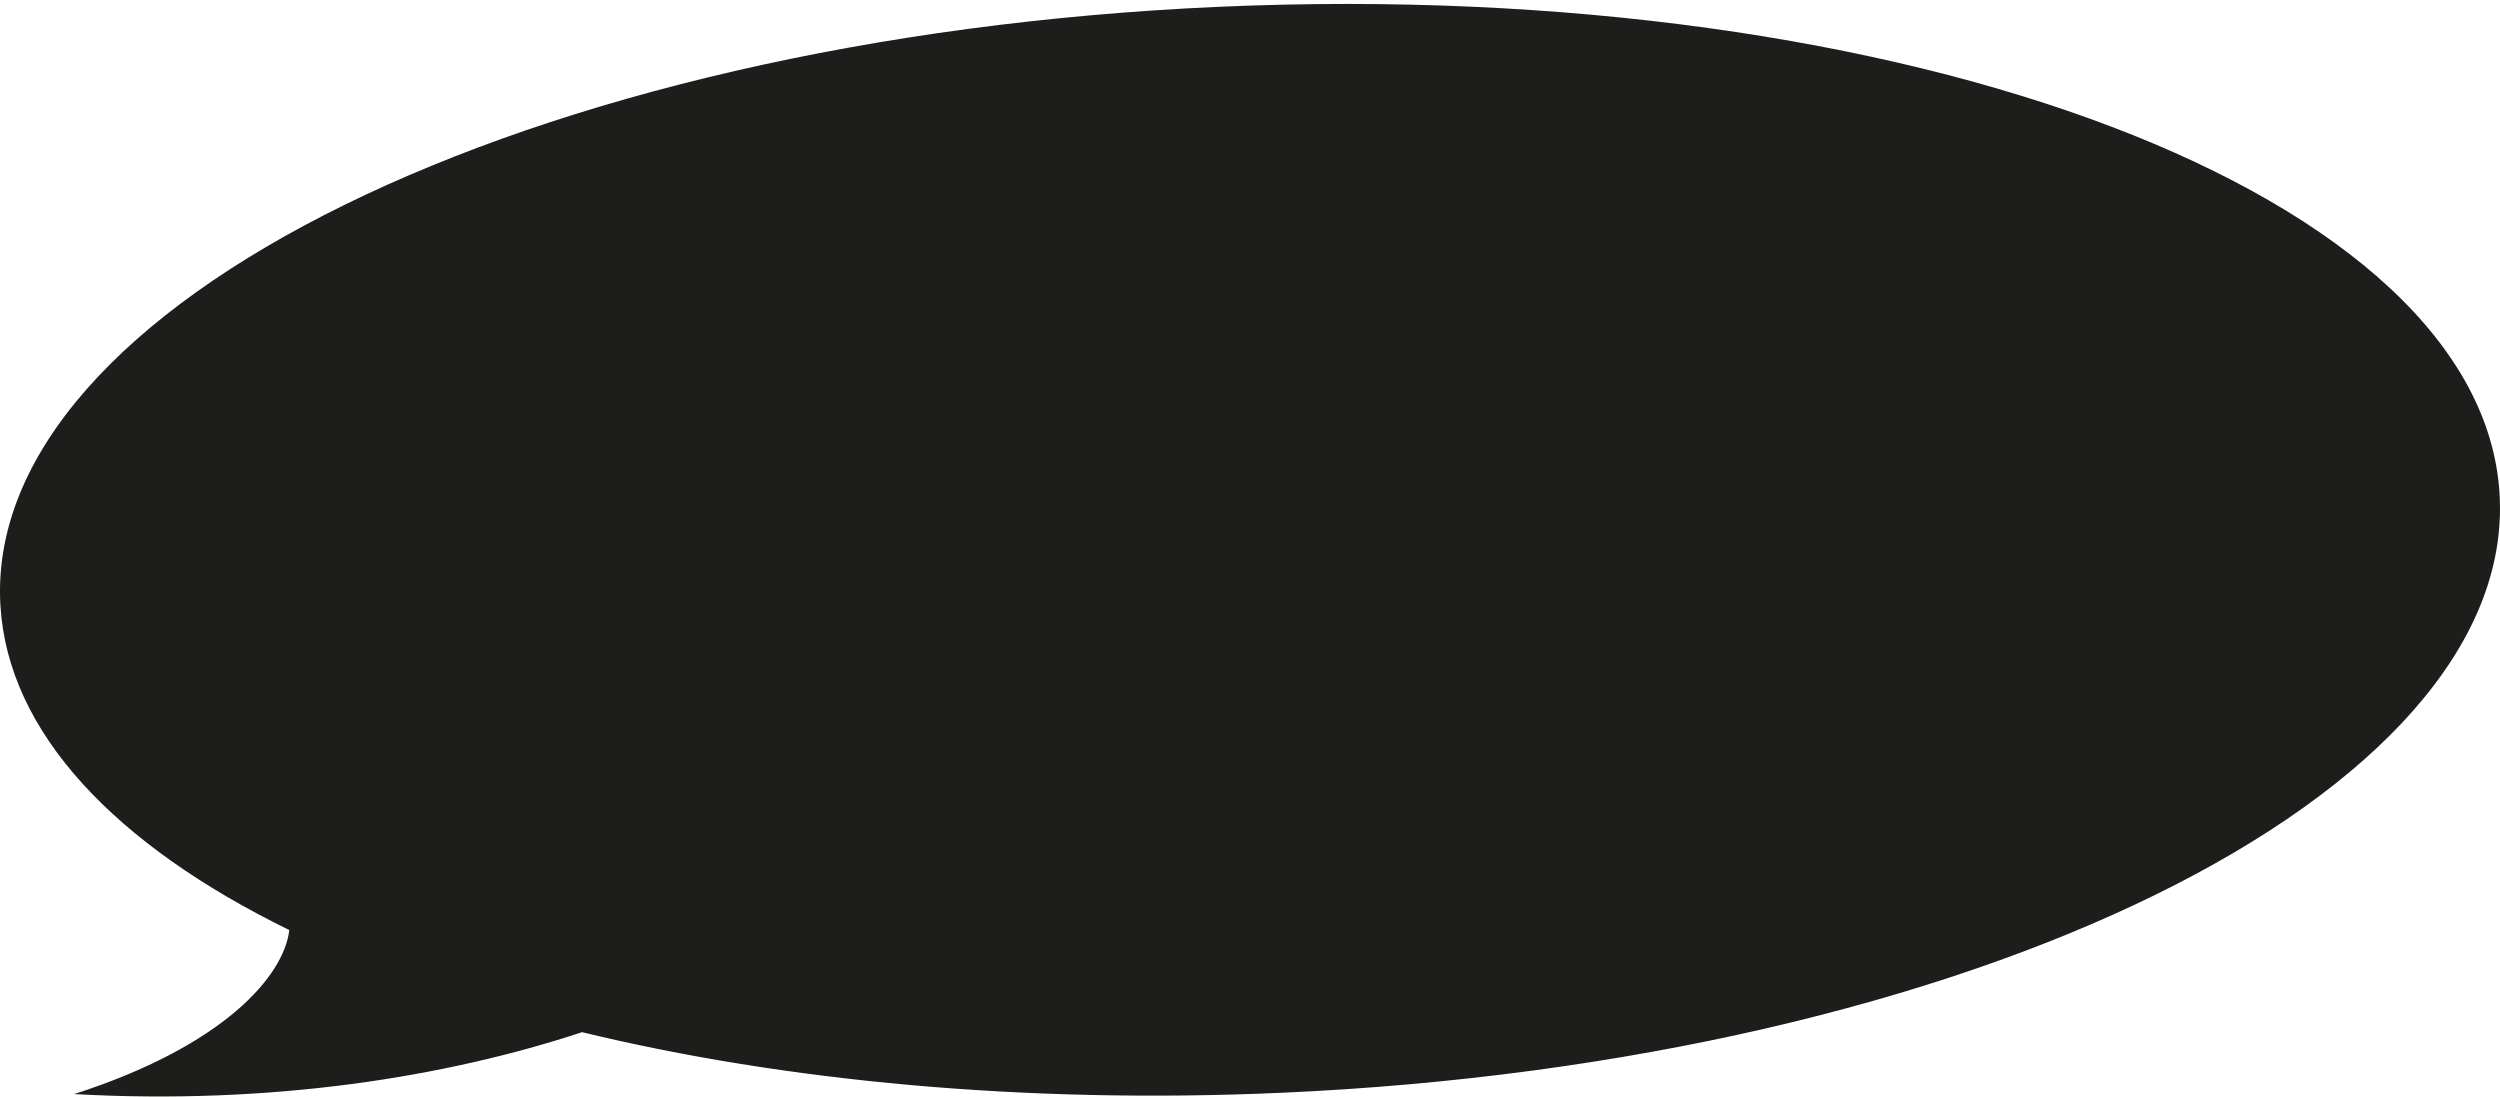
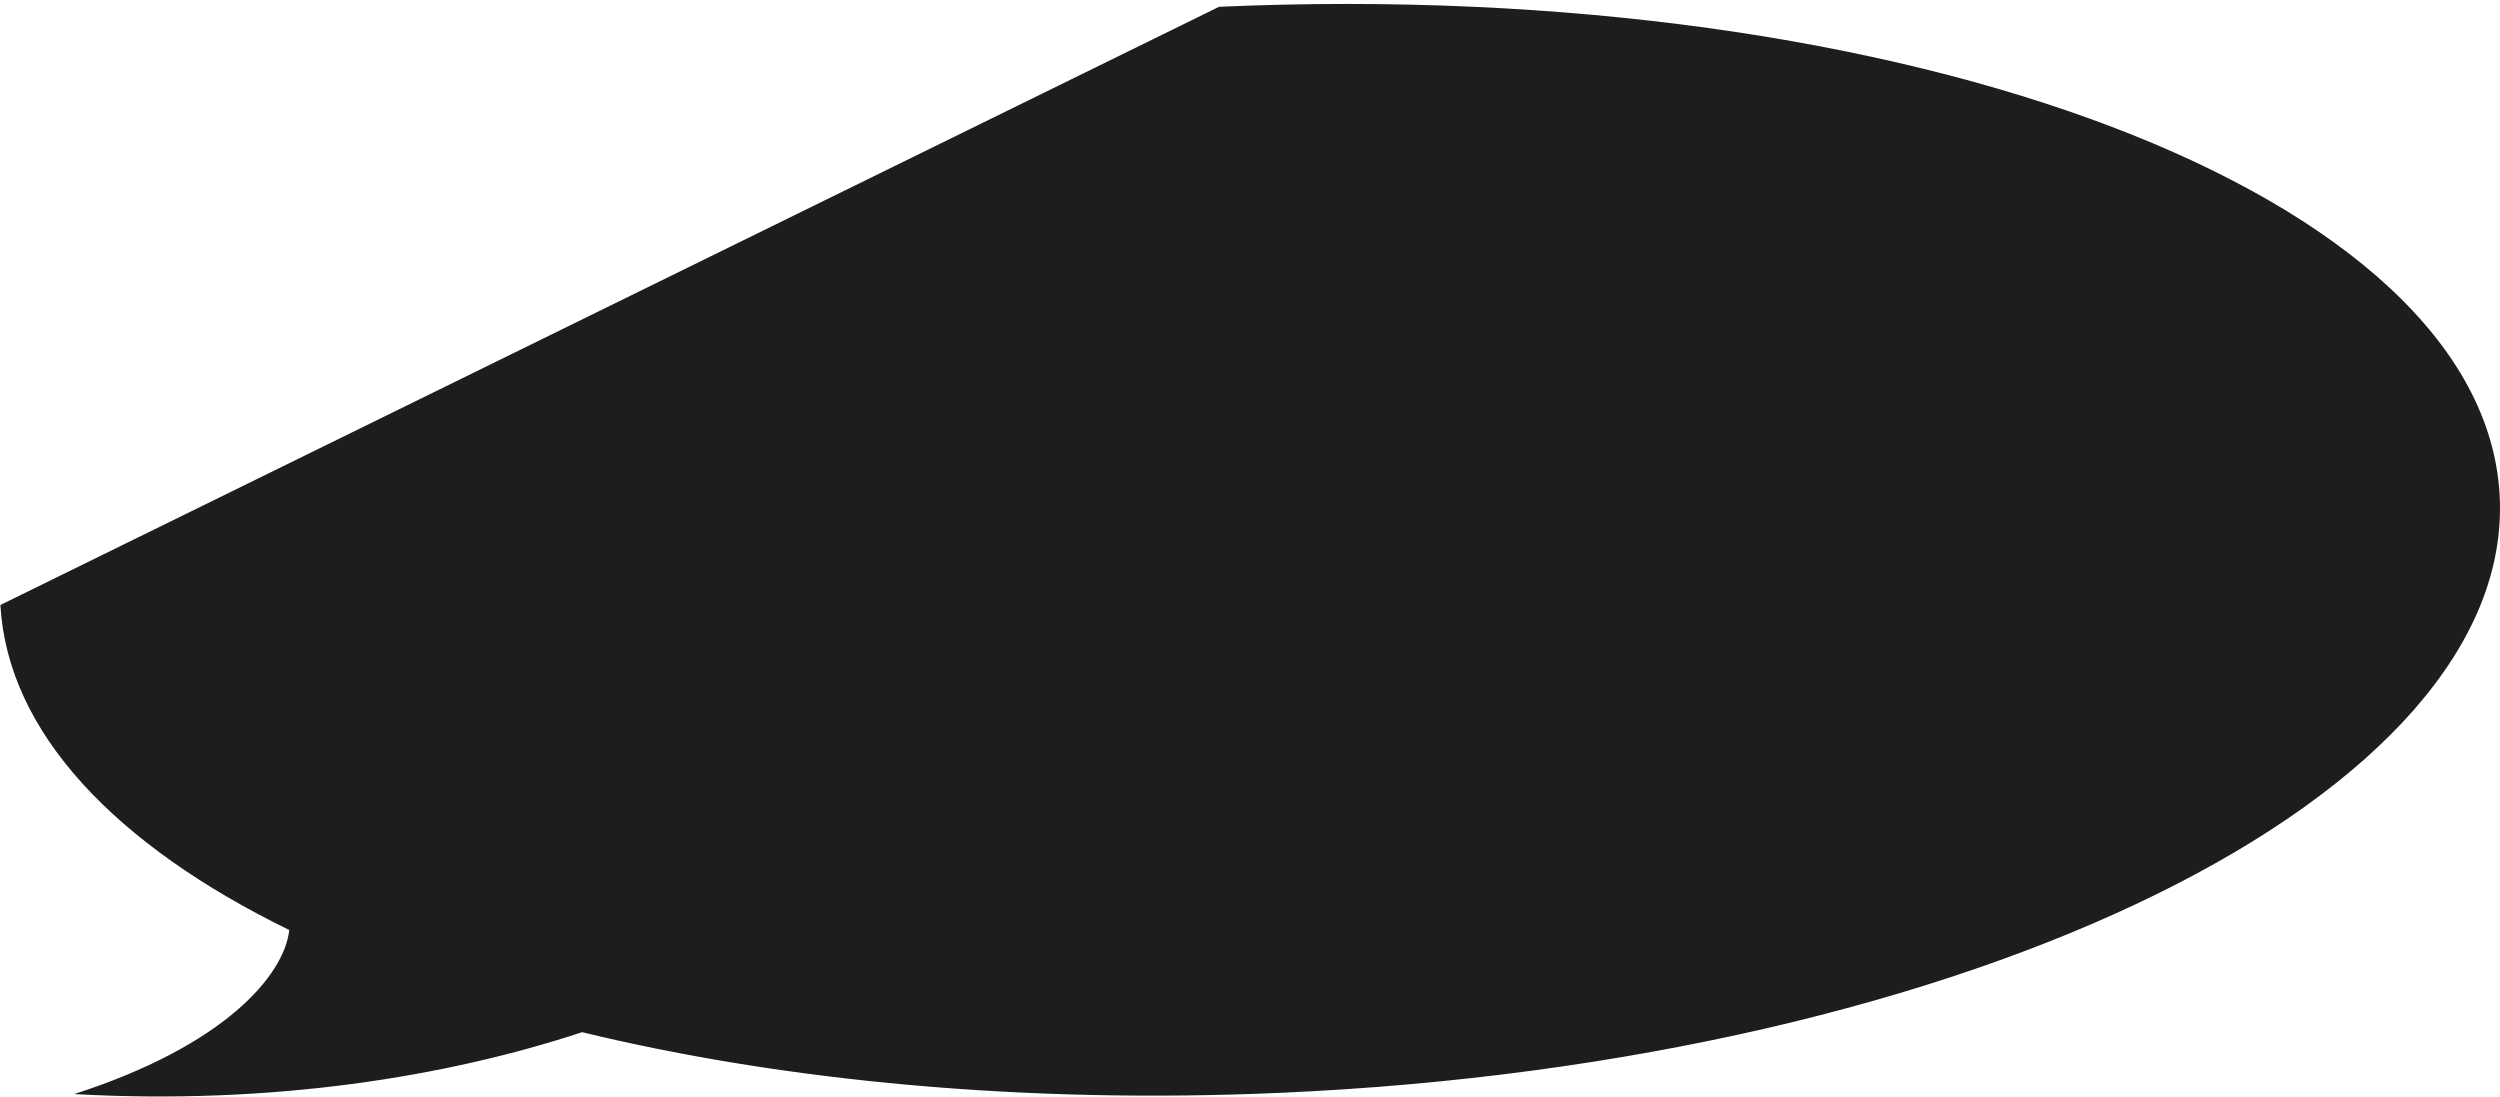
<svg xmlns="http://www.w3.org/2000/svg" width="458px" height="201px" viewBox="0 0 458 201" version="1.1">
  <title>Combined Shape</title>
  <g id="Symbols" stroke="none" stroke-width="1" fill="none" fill-rule="evenodd">
    <g id="Kachel/Entdecken/L" transform="translate(-781, 0)" fill="#1D1D1B">
      <g id="Speechbubble" transform="translate(781, 0.723)">
-         <path d="M223.333,0.52 C349.764,-5.063 454.801,34.946 457.928,89.889 C461.061,144.828 361.107,193.892 234.671,199.479 C187.654,201.557 143.597,197.329 106.638,188.372 C81.829,196.552 49.848,201.743 13.582,199.713 C41.022,190.888 52.021,178.068 52.999,169.663 C21.095,154.069 1.401,133.435 0.071,110.11 C-3.056,55.171 96.897,6.104 223.333,0.52 Z" id="Combined-Shape" />
+         <path d="M223.333,0.52 C349.764,-5.063 454.801,34.946 457.928,89.889 C461.061,144.828 361.107,193.892 234.671,199.479 C187.654,201.557 143.597,197.329 106.638,188.372 C81.829,196.552 49.848,201.743 13.582,199.713 C41.022,190.888 52.021,178.068 52.999,169.663 C21.095,154.069 1.401,133.435 0.071,110.11 Z" id="Combined-Shape" />
      </g>
    </g>
  </g>
</svg>